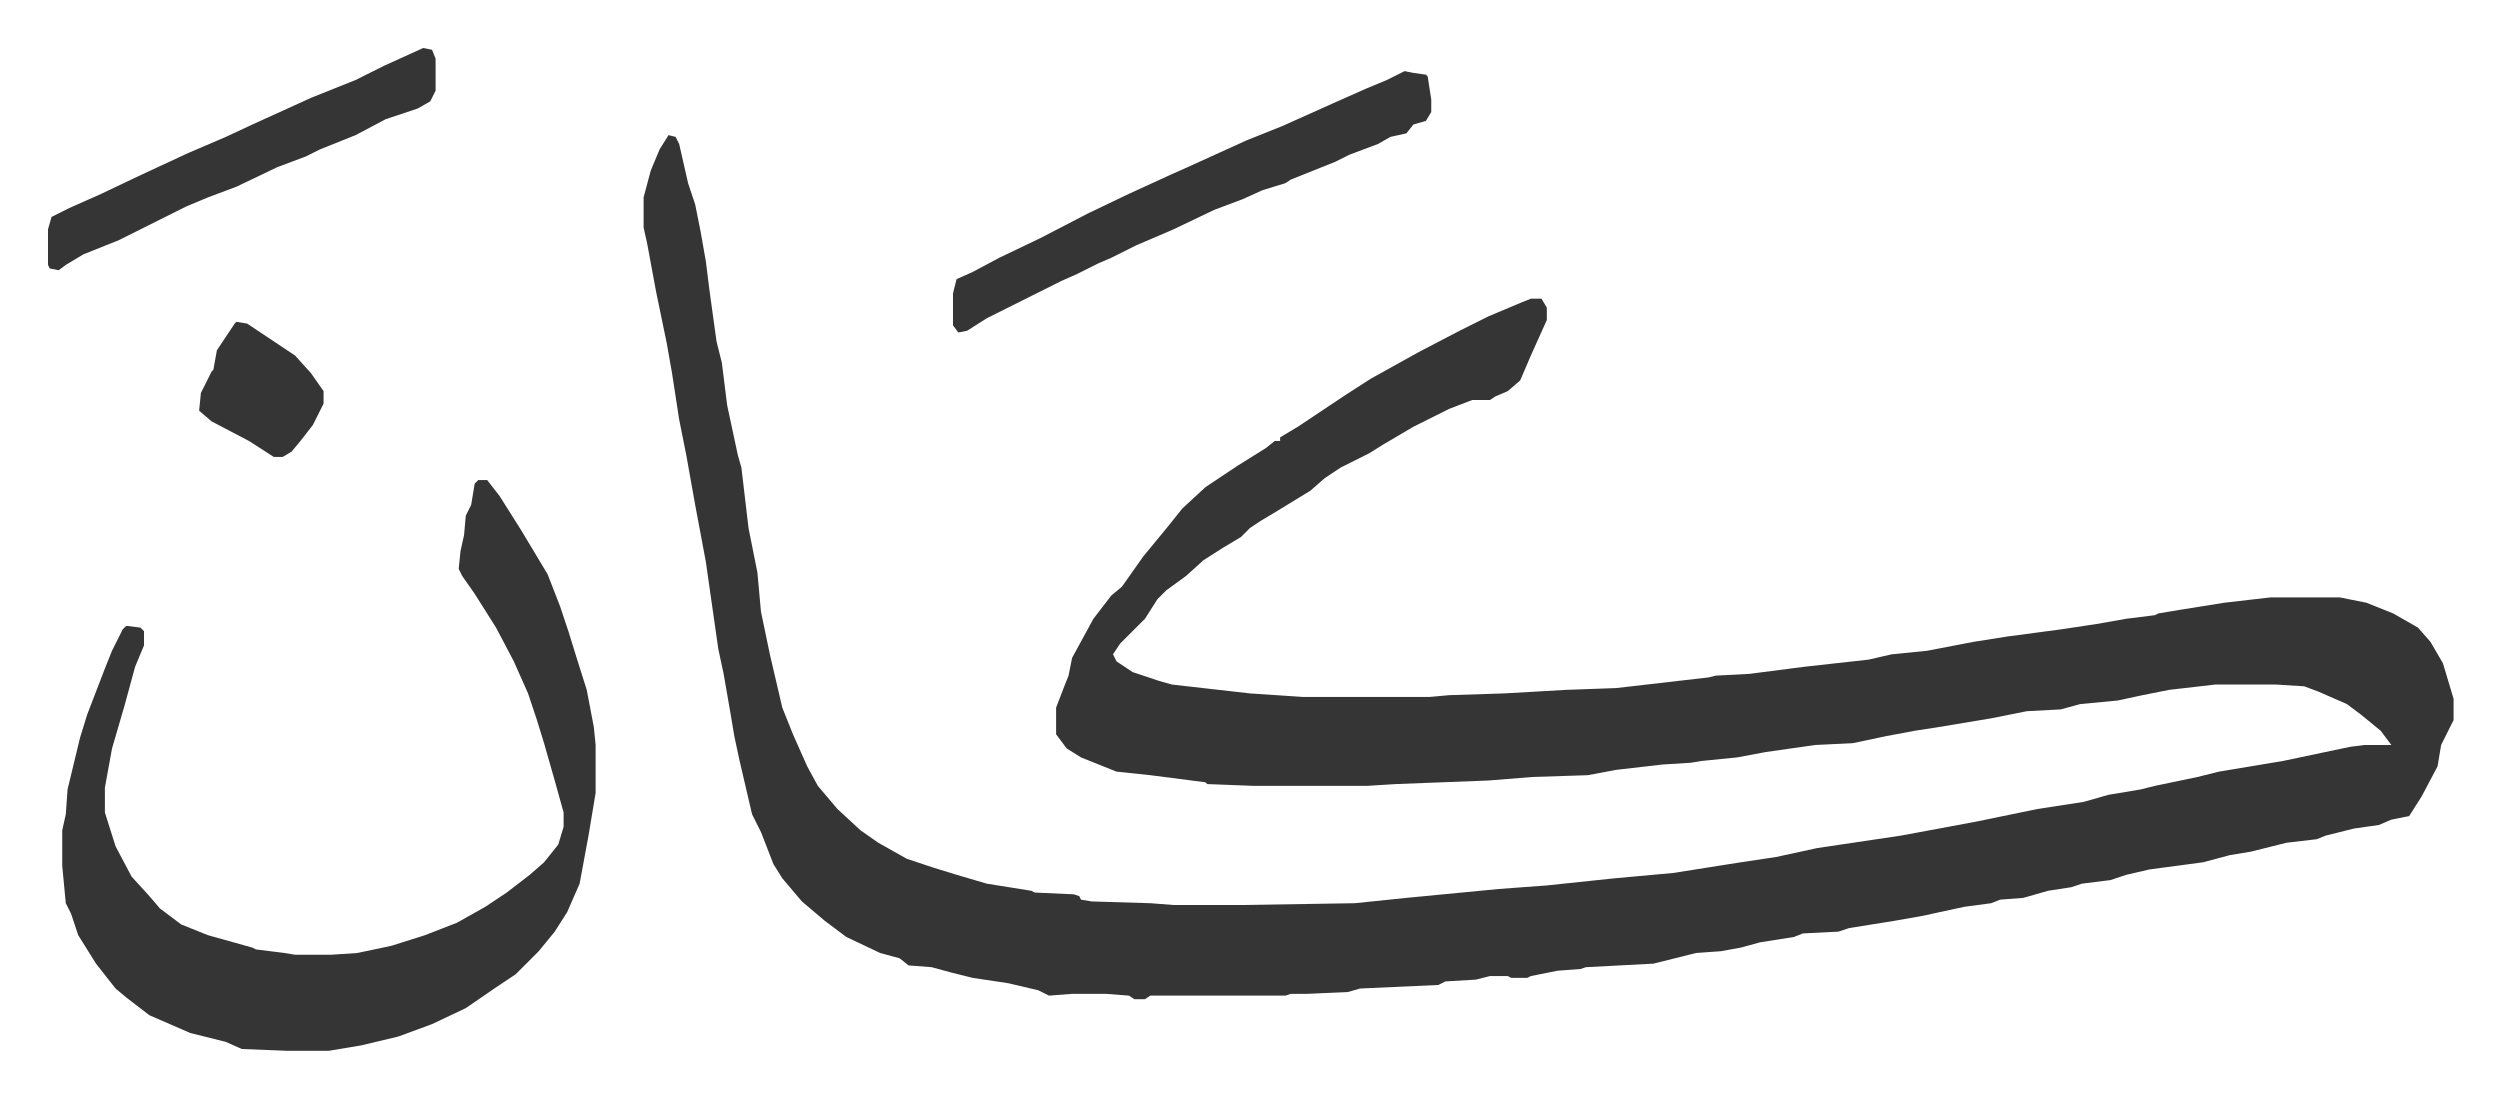
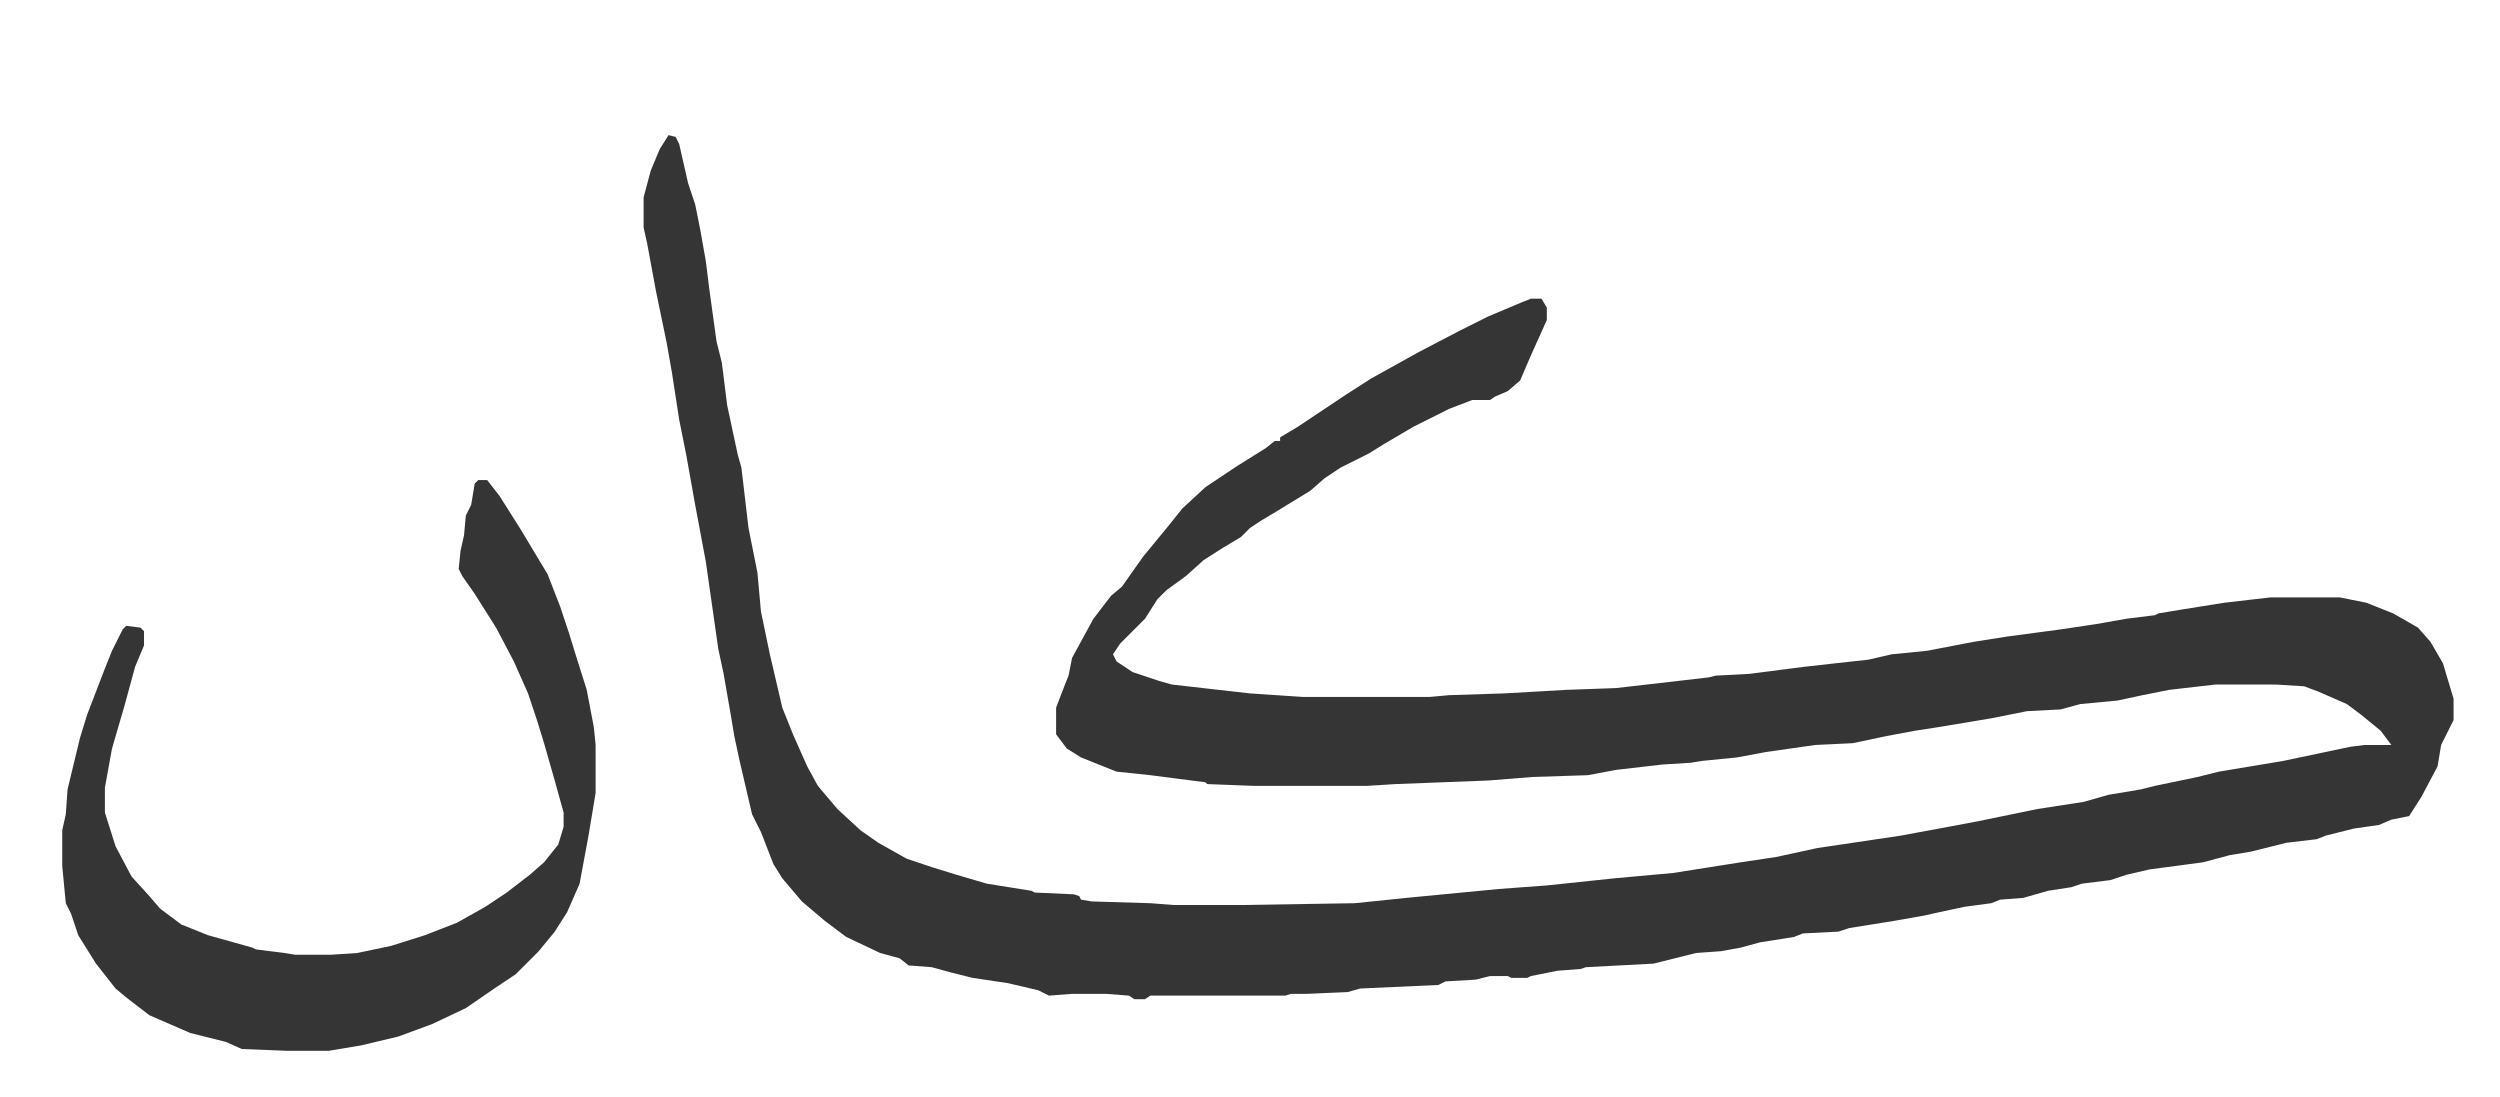
<svg xmlns="http://www.w3.org/2000/svg" viewBox="-27 452 1406.1 617.1">
  <path fill="#353535" id="rule_normal" d="m349 528 4 1 2 4 5 22 4 12 3 15 3 17 2 16 4 29 3 12 3 24 6 28 2 7 4 34 5 25 2 22 5 24 7 30 6 15 8 18 6 11 11 13 13 12 10 7 16 9 15 5 13 4 17 5 25 4 2 1 22 1 3 1 1 2 6 1 33 1 13 1h39l63-1 29-3 52-5 27-2 38-4 33-3 38-6 20-3 23-5 47-7 27-5 16-3 34-7 26-4 14-4 18-3 8-2 24-5 12-3 36-6 19-4 19-4 8-1h15l-6-8-11-9-8-6-16-7-8-3-16-1h-34l-26 3-15 3-14 3-21 2-11 3-19 1-20 4-30 5-13 2-16 3-19 4-21 1-28 4-16 3-20 2-6 1-16 1-26 3-16 3-31 1-25 2-52 2-16 1h-64l-26-1-1-1-31-4-19-2-20-8-8-5-6-8v-15l5-13 2-5 2-10 12-22 10-13 6-5 12-17 14-17 8-10 13-12 18-12 16-10 5-4h3v-2l10-6 15-10 12-8 14-9 27-15 23-12 16-8 19-8 5-2h6l3 5v7l-9 20-6 14-7 6-7 3-3 2h-10l-13 5-20 10-17 10-8 5-16 8-9 6-8 7-18 11-10 6-6 4-5 5-10 6-11 7-10 9-11 8-5 5-7 11-14 14-4 6 2 4 9 6 15 5 7 2 44 5 30 2h71l11-1 31-1 35-2 28-1 26-3 26-3 4-1 19-1 31-4 36-4 13-3 20-2 26-5 19-3 30-4 20-3 17-3 16-2 2-1 12-2 25-4 26-3h39l15 3 15 6 14 8 7 8 7 12 6 20v12l-7 14-2 12-9 17-7 11-10 2-7 3-14 2-16 4-5 2-17 2-20 5-12 2-15 4-30 4-13 3-9 3-16 2-6 2-13 2-14 4-13 1-5 2-15 2-14 3-9 2-17 3-25 4-6 2-20 1-5 2-19 3-11 3-11 2-14 1-12 3-12 3-38 2-3 1-13 1-15 3-2 1h-9l-2-1h-10l-8 2-17 1-4 2-44 2-7 2-23 1h-9l-3 1h-76l-3 2h-6l-3-2-13-1h-19l-13 1-6-3-17-4-20-3-12-3-11-3-13-1-5-4-11-3-19-9-12-9-13-11-11-13-5-8-7-18-5-10-7-30-3-14-2-12-4-23-3-14-7-49-6-32-5-28-4-20-4-26-3-17-6-29-5-27-2-9v-17l4-15 5-12zM242 722h5l7 9 12 19 9 15 6 10 7 18 5 15 4 13 6 19 4 21 1 10v27l-4 24-5 27-7 16-7 11-9 11-13 13-12 8-16 11-19 9-19 7-21 5-18 3h-24l-25-1-9-4-20-5-23-10-13-10-6-5-11-14-10-16-4-12-3-6-2-21v-20l2-9 1-14 7-29 4-13 10-26 4-10 6-12 2-2 8 1 2 2v8l-5 12-6 22-7 24-4 22v14l6 19 9 17 10 11 6 7 12 9 15 6 25 7 2 1 16 2 6 1h20l15-1 19-4 19-6 18-7 16-9 12-8 13-10 8-7 8-10 3-10v-8l-5-18-6-21-4-13-5-15-8-18-10-19-12-19-7-10-2-4 1-10 2-9 1-11 3-6 2-12z" />
-   <path fill="#353535" id="rule_normal" d="m763 492 5 1 7 1 1 1 2 13v7l-3 5-7 2-4 5-9 2-7 4-16 6-8 4-25 10-3 2-13 4-11 5-16 6-23 11-21 9-14 7-7 3-12 6-9 4-16 8-26 13-11 7-5 1-3-4v-18l2-8 9-4 15-8 23-11 27-14 23-11 24-11 9-4 33-15 20-8 29-13 18-8 12-5zm-552-13 5 1 2 5v18l-3 6-7 4-18 6-17 9-20 8-8 4-16 6-23 11-16 6-12 5-22 11-16 8-10 4-10 4-10 6-4 3-5-1-1-2v-20l2-7 10-5 18-8 21-10 28-13 21-9 15-7 33-15 25-10 16-8zM106 633l6 1 27 18 9 10 7 10v7l-6 12-7 9-5 6-5 3h-5l-14-9-21-11-7-6 1-10 6-12 1-1 2-11 10-15z" />
</svg>